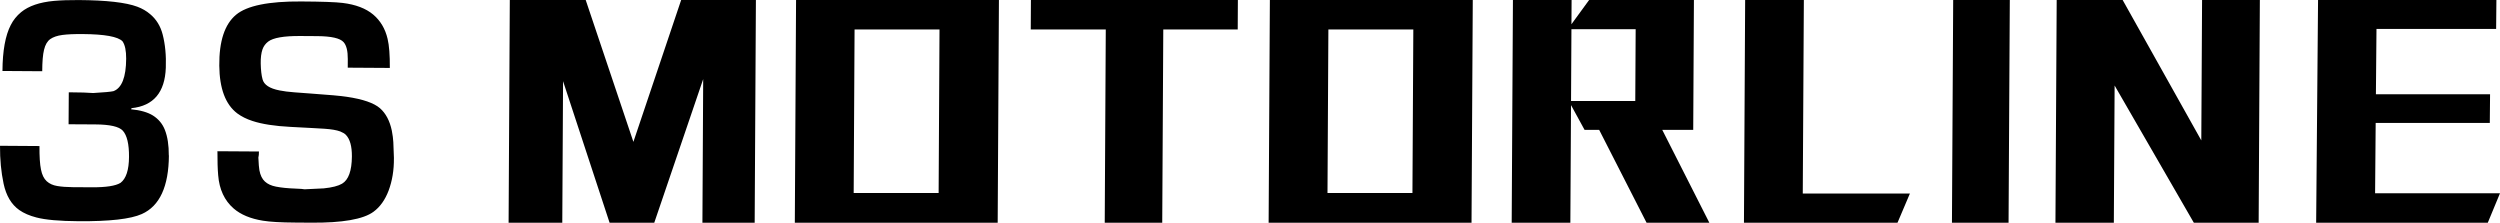
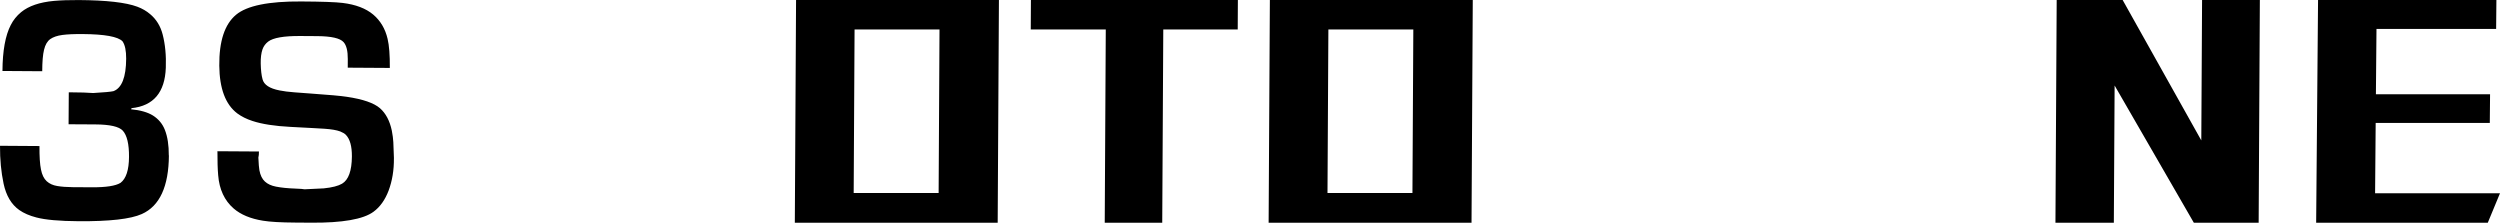
<svg xmlns="http://www.w3.org/2000/svg" xml:space="preserve" width="86mm" height="7.662mm" version="1.1" style="shape-rendering:geometricPrecision; text-rendering:geometricPrecision; image-rendering:optimizeQuality; fill-rule:evenodd; clip-rule:evenodd" viewBox="0 0 8600 766.18">
  <defs>
    <style type="text/css"> .fil0 {fill:black;fill-rule:nonzero} </style>
  </defs>
  <g id="图层_x0020_1">
    <g id="_2344329835040">
      <path class="fil0" d="M581.01 534.45c-0.67,107.16 -31.77,174.43 -93.19,201.82 -38.55,17.28 -110.73,25.38 -216.83,24.73 -66.35,-0.41 -114.87,-4.79 -145.72,-12.9 -23.79,-6.13 -43.35,-14.62 -58.9,-25.53 -27.39,-19.26 -45.21,-49.6 -53.99,-90.66 -8.51,-40.01 -12.64,-83.22 -12.36,-130.42l135.74 0.92c-0.26,35.77 1.47,62.74 5.18,80.69 3.6,18.22 10.1,31.51 19.68,40.3 9.71,8.77 21.66,14.09 36.17,16.47 15.16,2.53 33.1,3.86 53.85,4l65.68 0.39c48.4,0.27 81.22,-4.78 98.12,-15.16 19.27,-14.35 29.11,-44.27 29.38,-89.72 0.26,-43.86 -6.91,-73.78 -21.4,-89.85 -12.76,-14.09 -44.26,-21.27 -94.64,-21.54l-91.86 -0.53 0.67 -109.94c39.88,0.26 67.94,1.05 83.9,2.52 38.29,-2.26 61.55,-4.39 69.93,-6.51 28.72,-10.91 43.21,-48.13 43.6,-111.55 0.14,-27.65 -3.98,-47.6 -12.63,-59.95 -15.69,-16.1 -61.29,-24.34 -136.41,-24.87 -29.91,-0.27 -53.44,0.79 -70.2,3.05 -17.95,2.39 -31.78,7.19 -41.87,14.23 -10.1,7.31 -17.3,19.27 -21.4,36.69 -4.13,16.48 -6.12,41.21 -6.26,73.91l-136.8 -0.92c0.4,-69.53 9.97,-122.18 28.58,-158.08 8.77,-17.28 20.6,-31.77 35.48,-44.13 26.06,-21.4 63.81,-34.3 113.01,-38.82 24.59,-2.13 53.3,-3.18 85.87,-2.93 94.78,0.67 161.79,8.26 200.89,22.88 17.14,6.38 31.9,15.03 44.4,25.79 21,17.54 35.34,40.81 42.8,69.52 8.79,34.03 12.5,72.33 10.91,114.59 -3.06,84.82 -42.27,131.23 -117.65,139.08l-1.86 3.86c31.9,3.04 57.03,10.23 75.11,21.4 19.28,12.22 32.96,28.72 41.08,49.33 9.31,23.52 13.83,53.03 13.57,88.13l0.4 -0.25 -0.03 -0.04zm774.01 10.76c0.4,39.88 -5.71,76.85 -18.22,110.48 -12.22,32.04 -29.51,56.37 -52.11,72.85 -35.09,25.79 -106.89,38.3 -214.84,37.48l-53.85 -0.39c-49.86,-0.26 -86.95,-2.39 -111.29,-6.38 -43.07,-6.91 -76.56,-21 -100.9,-42.01 -31.65,-27.51 -49.46,-65.68 -53.31,-114.59 -1.87,-21.01 -2.65,-48.4 -2.52,-82.43l142.78 0.92c0,8.64 -0.53,15.69 -1.99,21 0.92,21.14 2.12,35.64 3.58,43.61 3.19,17.14 9.44,30.04 18.89,38.69 9.55,8.77 22.2,14.49 38.16,17.56 18.07,3.59 40.54,5.85 67.38,6.77 15.96,0.66 26.32,1.34 30.99,2.39 35.22,-1.46 57.3,-2.51 65.95,-3.18 28.98,-2.92 49.99,-8.38 63.02,-16.08 22.21,-13.17 33.37,-44.4 33.78,-93.59 0.26,-35.09 -6.66,-59.82 -20.48,-74.17 -4.13,-4.52 -10.78,-8.39 -19.68,-11.97 -12.09,-4.52 -30.18,-7.7 -54.52,-9.3 -8.77,-0.53 -22.6,-1.34 -41.61,-2.4l-75.37 -3.99c-54.26,-2.79 -97.72,-9.57 -130.43,-20.34 -20.07,-6.51 -37.48,-15.16 -52.25,-26.05 -40.42,-30.58 -61.02,-85.21 -61.82,-164.06 -0.79,-84.43 18.61,-142.79 57.83,-175.37 37.62,-31.24 112.34,-46.39 224.02,-45.59 71.51,0.39 118.99,2.12 142.51,5.05 44.66,5.44 79.77,18.87 104.76,39.74 25.14,21.13 41.75,49.04 49.87,83.89 5.44,22.6 7.96,55.96 7.7,99.98l-144.77 -0.92 0.13 -29.92c0.13,-27.78 -4.65,-46.92 -14.49,-57.95 -11.96,-13.44 -42.01,-20.22 -89.85,-20.62l-58.91 -0.39c-56.76,-0.39 -93.72,6.12 -110.73,19.28 -9.18,7.04 -15.55,15.81 -19.4,26.45 -4.4,12.64 -6.52,29.13 -6.13,49.19 0.53,22.47 2.53,40.29 6.25,53.85 4.93,19.01 24.21,31.77 58.51,38.42 14.22,2.92 31.25,5.05 50.91,6.52l55.57 4.13c62.88,4.39 104.5,8.11 124.83,11.29 55.3,8.12 93.33,21.27 114.08,39.23 20.21,17.81 33.76,43.47 40.81,77.1 2.93,15.3 4.66,28.45 5.19,39.75 0.65,9.84 1.32,28.58 2.12,56.1l-0.13 -0.02 -0.02 -0.01z" />
      <g>
        <g>
          <polygon class="fil0" points="7546.81,766.17 7274.28,294.21 7271.61,766.17 7070.74,766.17 7075,0 7301.93,0 7572.48,483 7575.13,0 7773.89,0 7769.78,766.17 " />
-           <polygon class="fil0" points="6714.71,766.17 6718.97,0 6913.73,0 6909.46,766.17 " />
-           <polygon class="fil0" points="6527.4,766.17 5999.2,766.17 6003.31,0 6205.25,0 6201.53,665.78 6570.06,665.78 " />
        </g>
        <g>
-           <path class="fil0" d="M5626.68 100.38l-220.95 0 -1.34 247.02 220.95 0 1.34 -247.02zm37.5 665.78l-162.99 -319.32 -50.26 0 -46.65 -85.35 -2.26 404.69 -201.82 0 4.27 -766.16 201.8 0 -0.52 83.34 60.76 -83.34 360.54 0 -2.38 446.83 -106.49 0 161.93 319.33 -215.9 0 -0.03 -0.02z" />
-           <path class="fil0" d="M4861.85 101.45l-292.21 0 -3.06 562.36 292.23 0 3.04 -562.36zm-497.76 664.71l4.26 -766.16 697.98 0 -4.27 766.16 -697.97 0z" />
+           <path class="fil0" d="M4861.85 101.45l-292.21 0 -3.06 562.36 292.23 0 3.04 -562.36zm-497.76 664.71l4.26 -766.16 697.98 0 -4.27 766.16 -697.97 0" />
          <polygon class="fil0" points="4001.69,101.45 3998.1,766.17 3800.28,766.17 3803.86,101.45 3545.81,101.45 3546.34,0 4258.28,0 4257.75,101.45 " />
          <path class="fil0" d="M3231.92 101.45l-292.21 0 -3.05 562.36 292.22 0 3.04 -562.36zm-497.73 664.71l4.26 -766.16 697.85 0 -4.27 766.16 -697.96 0 0.12 0z" />
-           <polygon class="fil0" points="2416.32,766.17 2418.96,272.13 2250.66,766.17 2096.97,766.17 1936.92,279.17 1934.26,766.17 1749.59,766.17 1753.72,0 2014.82,0 2178.88,488.05 2343.19,0 2600.3,0 2596.07,766.17 " />
        </g>
        <polygon class="fil0" points="8557.99,766.17 7967.59,766.17 7974.09,0 8587.64,0 8586.71,99.46 8175.11,99.46 8173.12,324.26 8565.83,324.26 8564.91,422.77 8172.32,422.77 8170.33,664.72 8600,664.72 " />
      </g>
    </g>
  </g>
</svg>